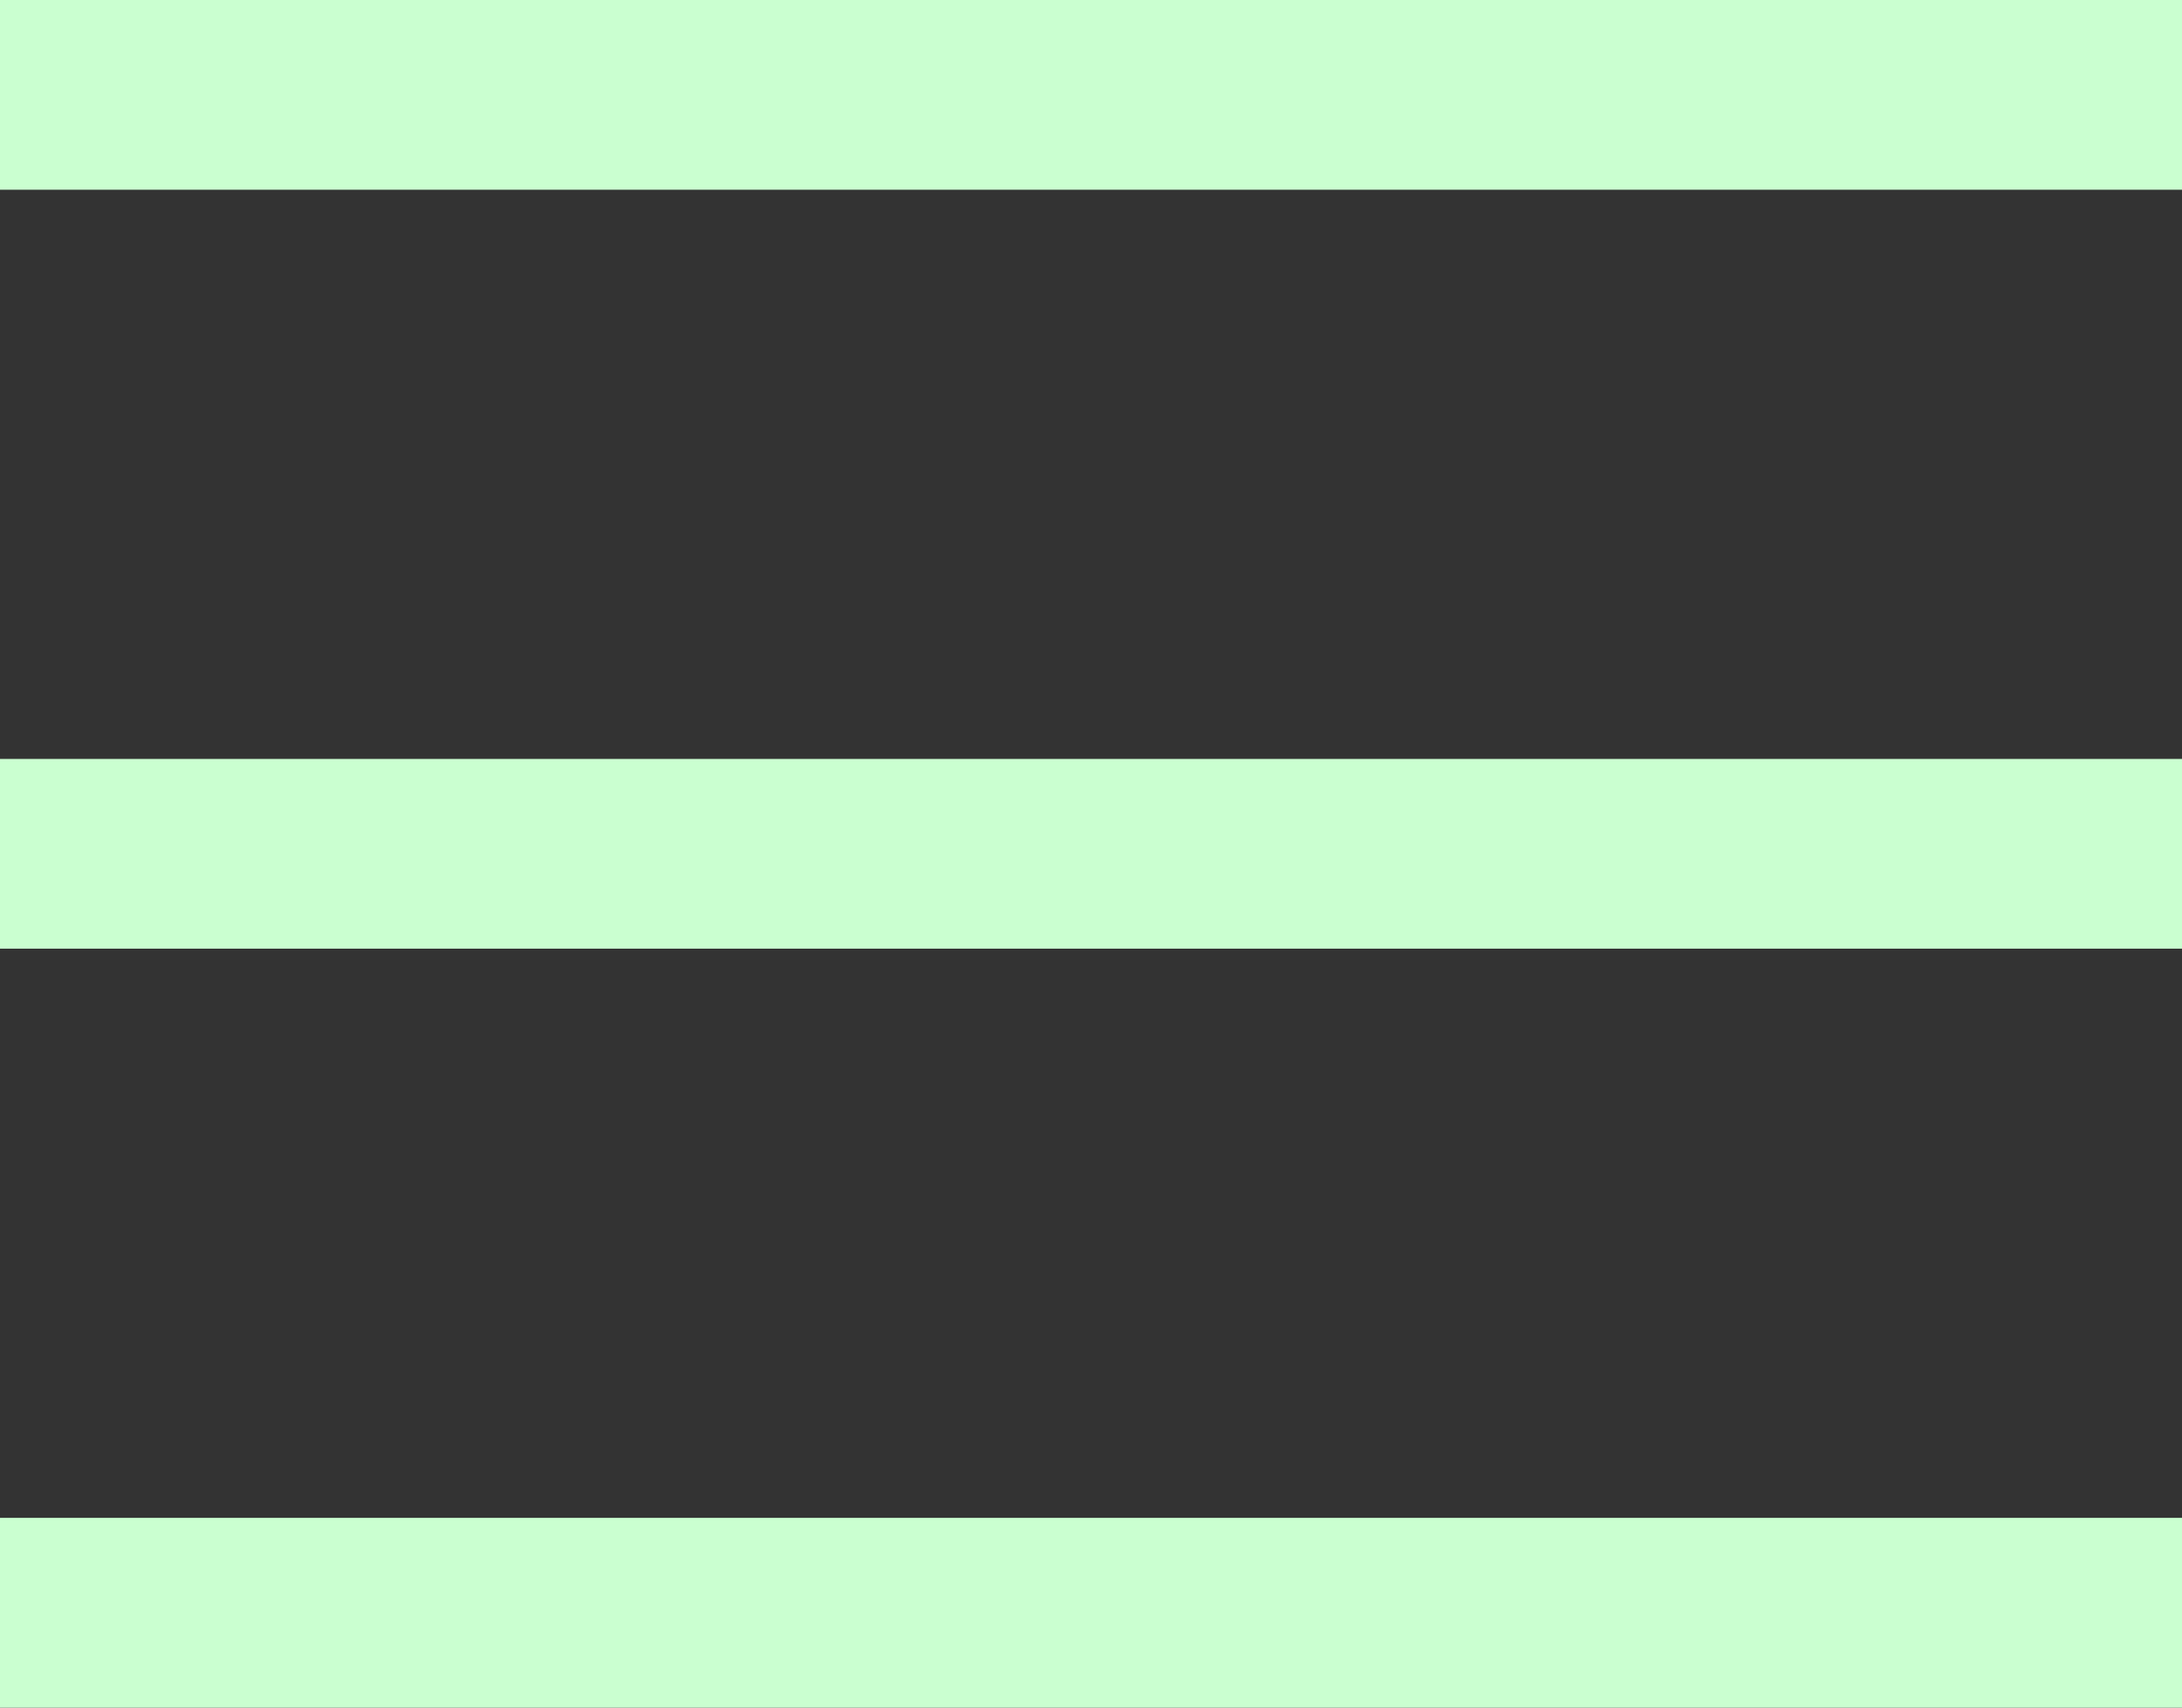
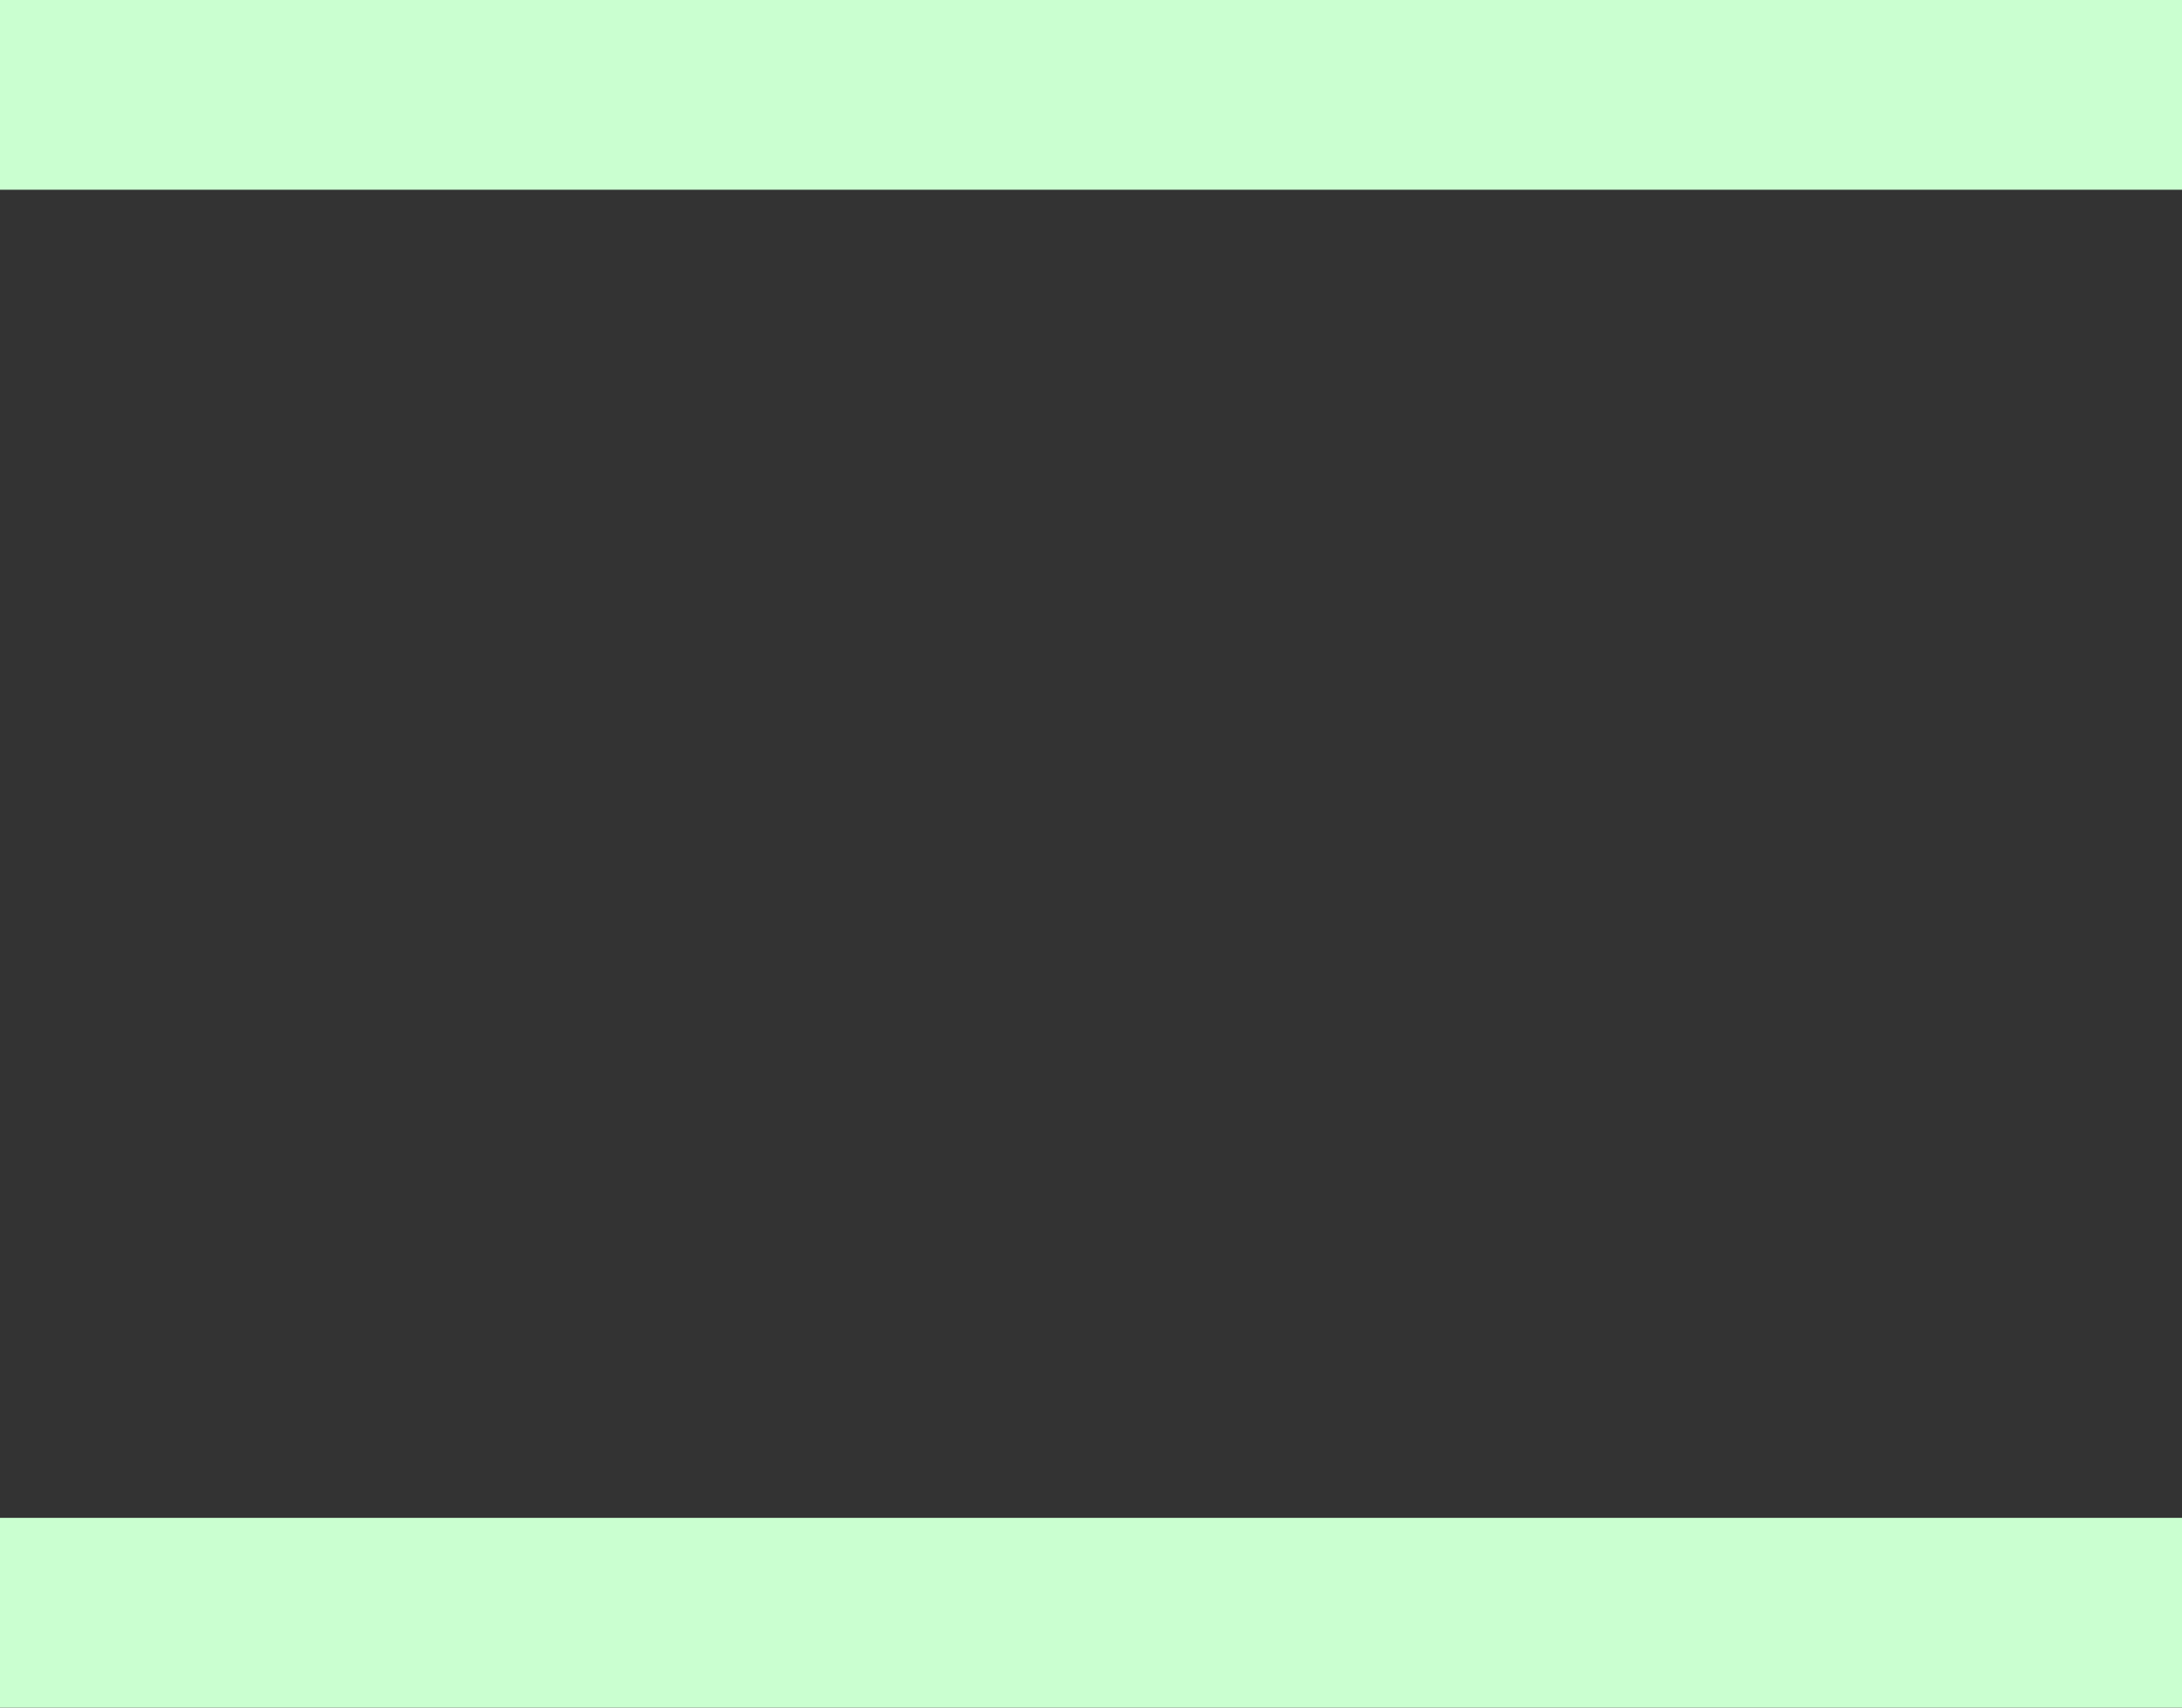
<svg xmlns="http://www.w3.org/2000/svg" width="23" height="18" viewBox="0 0 23 18" fill="none">
  <rect x="0" y="0" width="23" height="18" fill="#333333" stroke="none" />
  <line y1="1" x2="23" y2="1" stroke="#CAFFD0" stroke-width="2" />
-   <line y1="9" x2="23" y2="9" stroke="#CAFFD0" stroke-width="2" />
  <line y1="17" x2="23" y2="17" stroke="#CAFFD0" stroke-width="2" />
</svg>